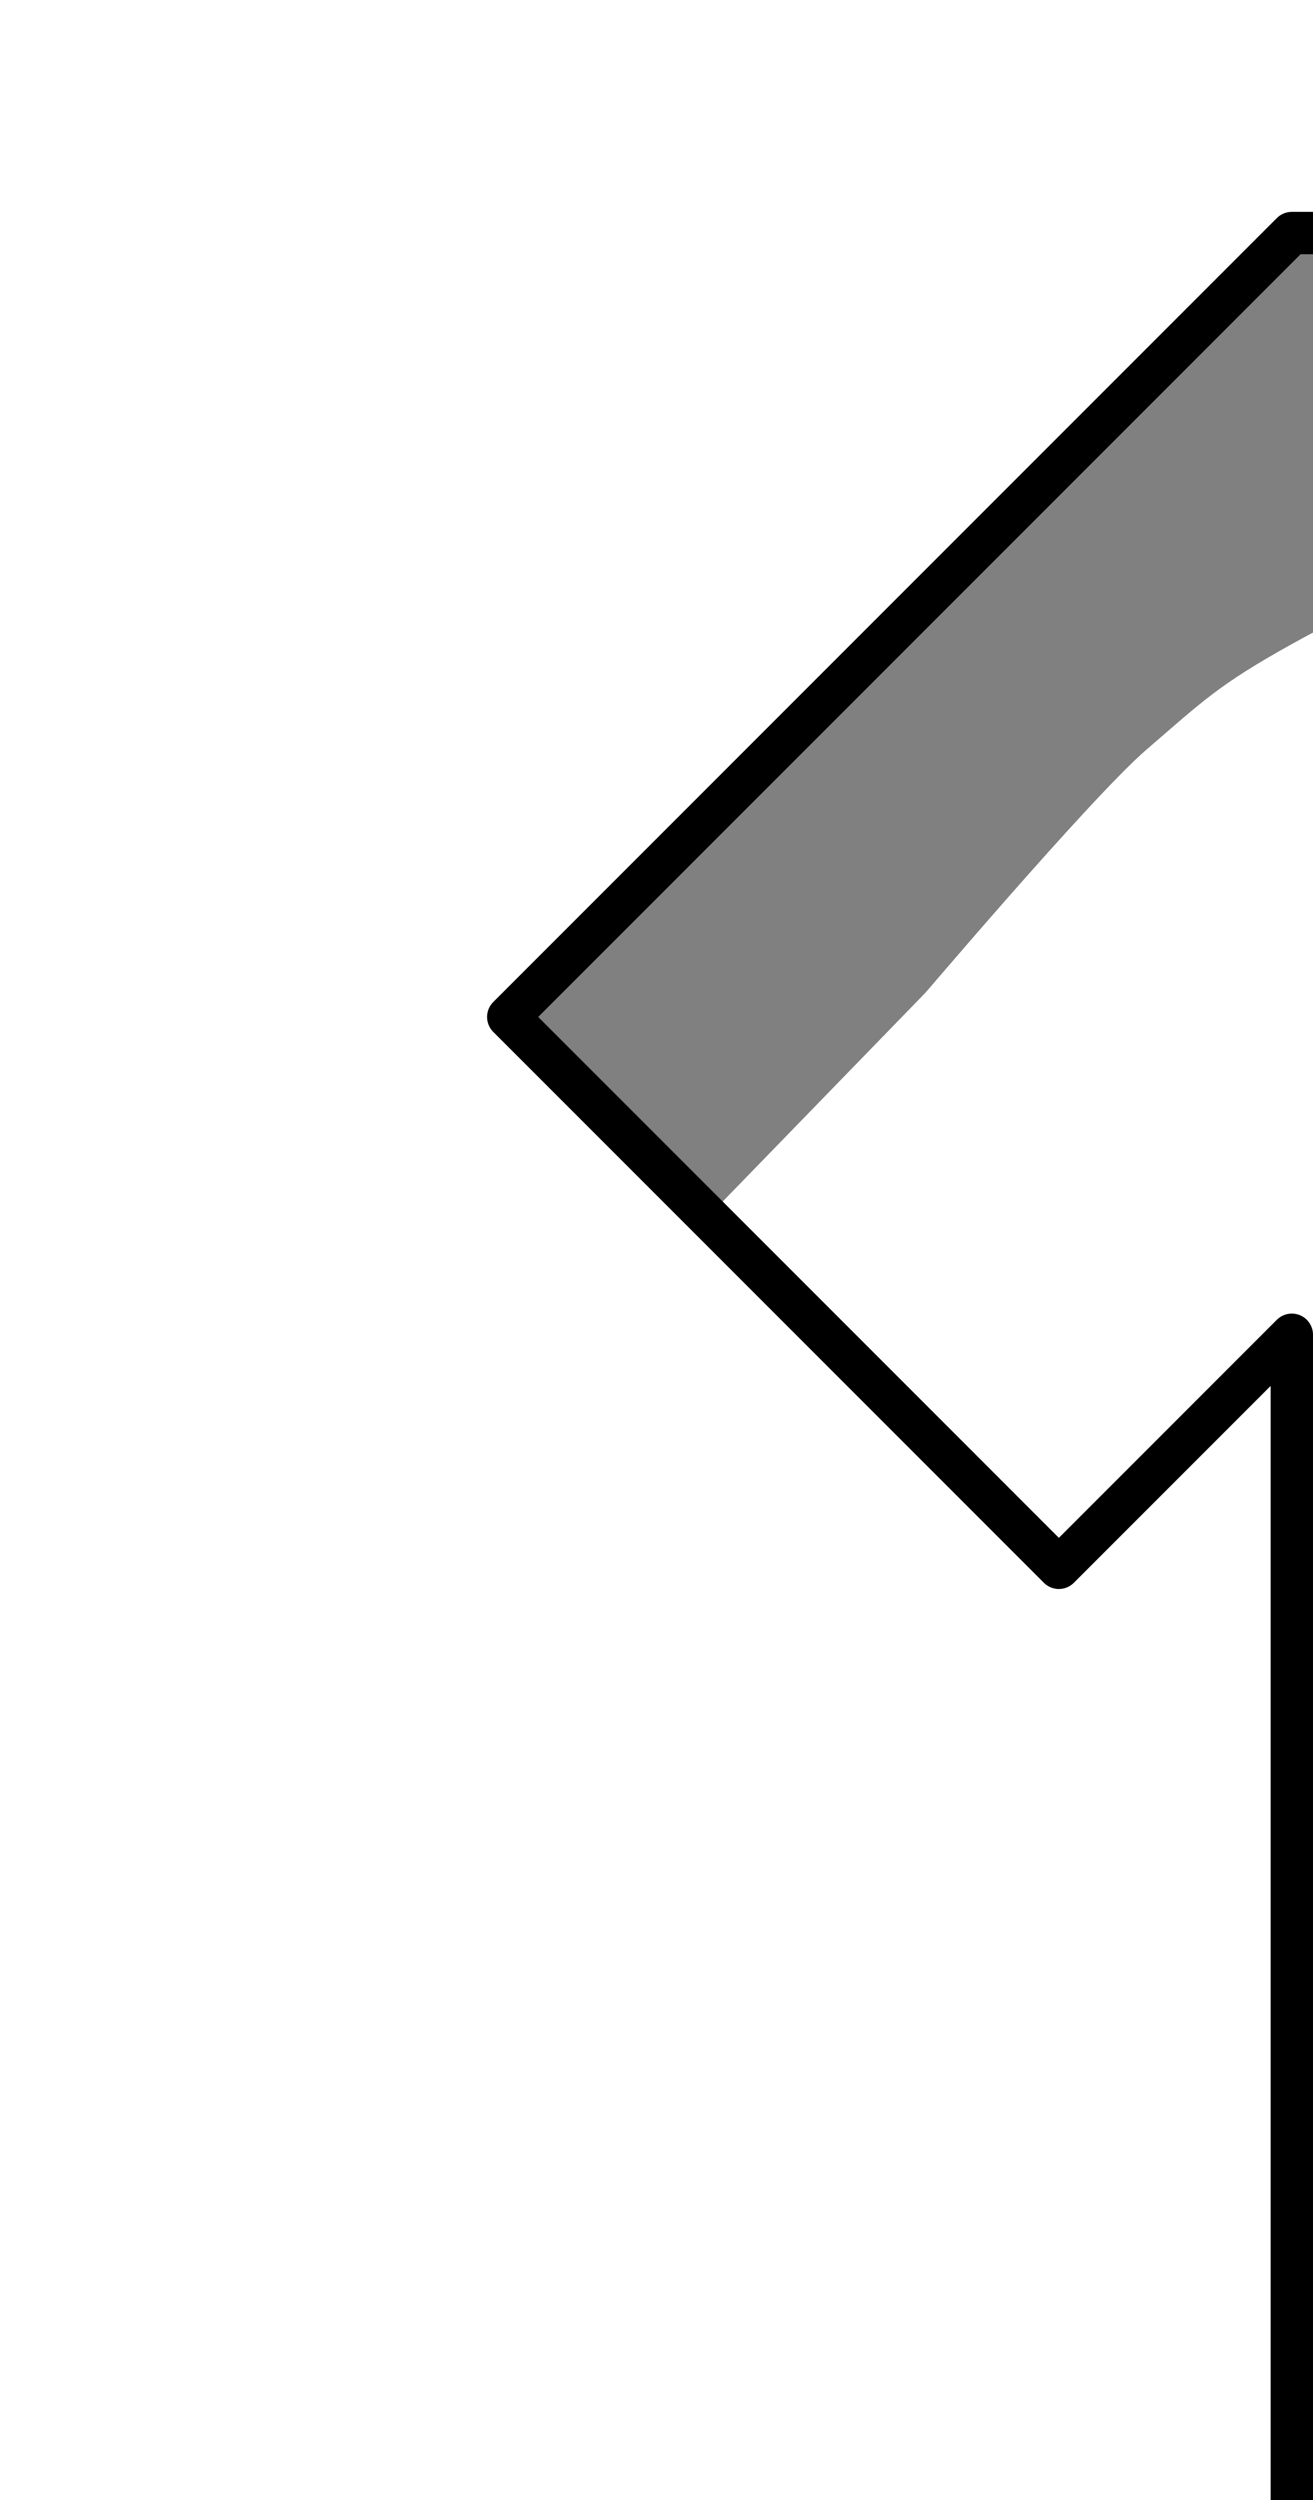
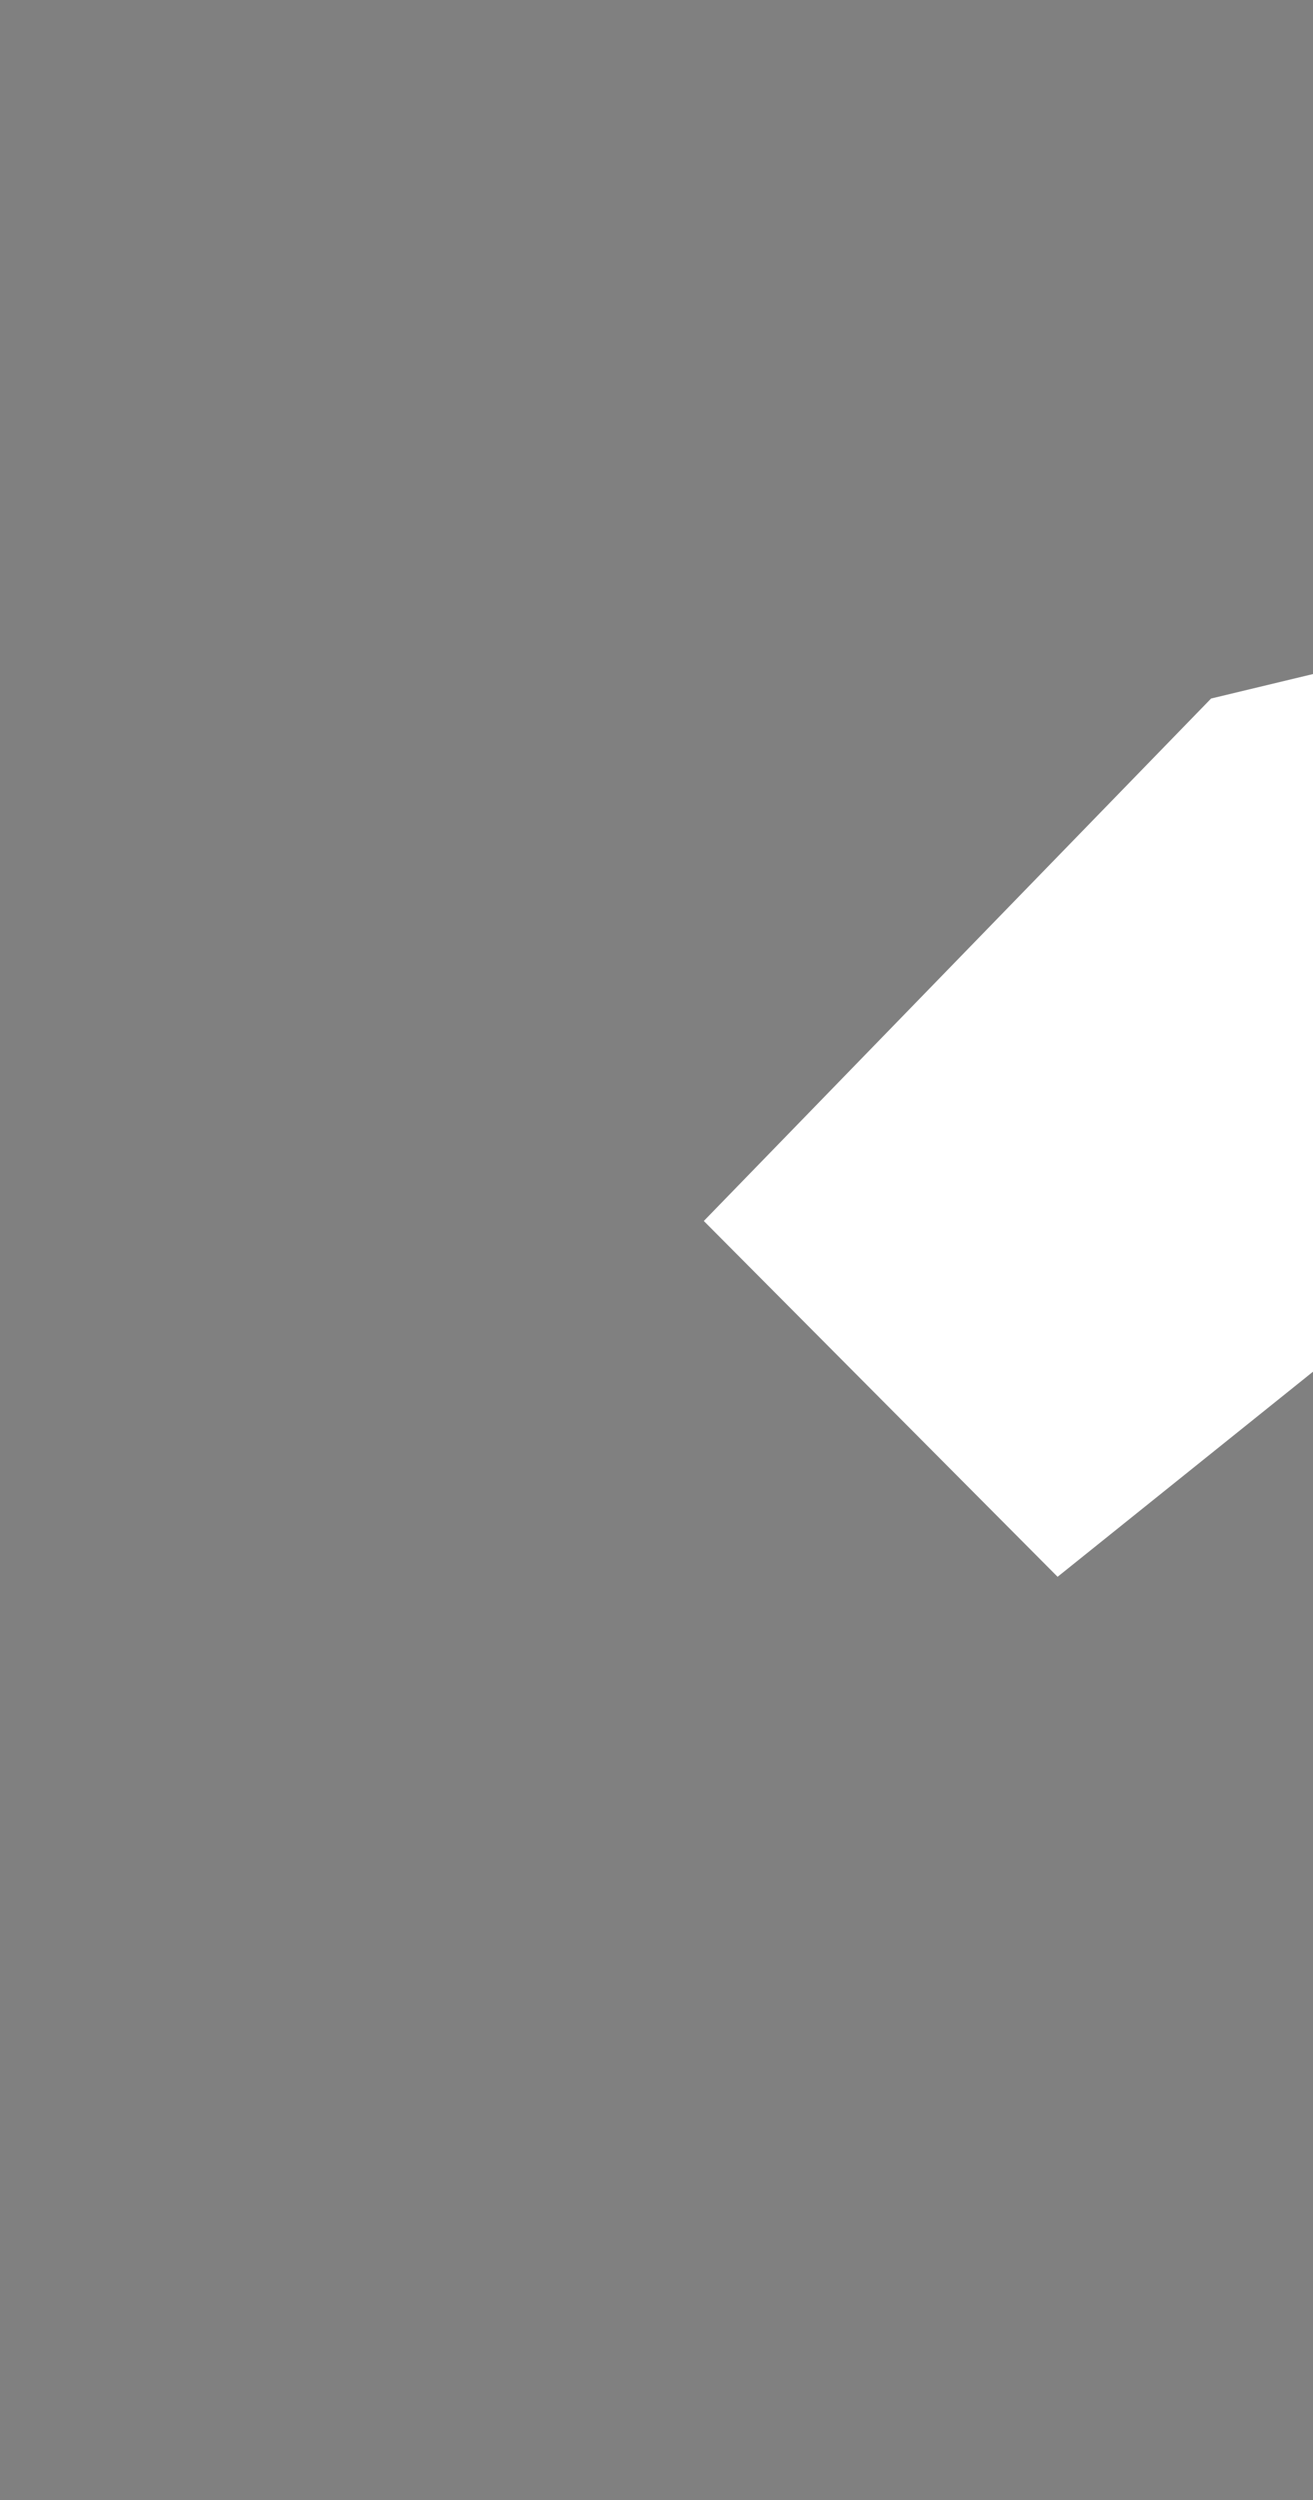
<svg xmlns="http://www.w3.org/2000/svg" xmlns:ns1="http://www.inkscape.org/namespaces/inkscape" xmlns:ns2="http://sodipodi.sourceforge.net/DTD/sodipodi-0.dtd" version="1.0" width="31" height="59" viewBox="0 0 31 59" xml:space="preserve" id="svg2" ns1:version="0.48.4 r9939" ns2:docname="Kit_left_arm_católica2013a.svg">
  <rect x="0" y="0" width="31" height="59" fill="#808080" stroke="none" />
  <ns2:namedview pagecolor="#ffffff" bordercolor="#666666" borderopacity="1" objecttolerance="10" gridtolerance="10" guidetolerance="10" ns1:pageopacity="0" ns1:pageshadow="2" ns1:window-width="1366" ns1:window-height="705" id="namedview10" showgrid="false" ns1:zoom="2.8284271" ns1:cx="30.925856" ns1:cy="24.570753" ns1:window-x="-8" ns1:window-y="-8" ns1:window-maximized="1" ns1:current-layer="svg2" />
  <defs id="defs4" />
-   <path style="fill:#ffffff;fill-opacity:1;stroke:none" d="m 21.476,23.868 c 0,0 4.259,-5.028 5.589,-6.174 1.33,-1.146 1.7,-1.53 3.435,-2.494 1.735,-0.964 4.67,-2.363 6.854,-3.008 2.184,-0.645 8.406,-2.265 8.406,-2.265 l 1.208,2.322 c 0,0 -3.32,0.597 -5.912,1.389 -2.592,0.792 -6.214,1.928 -9.516,3.612 -3.303,1.685 -10.064,6.618 -10.064,6.618 z" id="path5681" ns1:connector-curvature="0" ns2:nodetypes="czzzcczzc" />
  <path style="fill:#ffffff;fill-opacity:1;stroke:none" d="m 28.594,16.485 -11.977,12.33 8.353,8.397 6.497,-5.215 0.442,-16.308 z" id="path2986" ns1:connector-curvature="0" ns2:nodetypes="cccccc" />
  <a id="a6">
-     <path d="M -1.5,-9.5 L -1.312,64.281 L 30.5,64.281 L 30.5,31.5 L 25,37 L 12,24 L 30.5,5.5 L 35.5,5.5 L 35.5,-9.5 L -1.5,-9.5 z" style="fill:#ffffff;stroke:#000000;stroke-linecap:square;stroke-linejoin:round" id="path8" />
-   </a>
+     </a>
</svg>